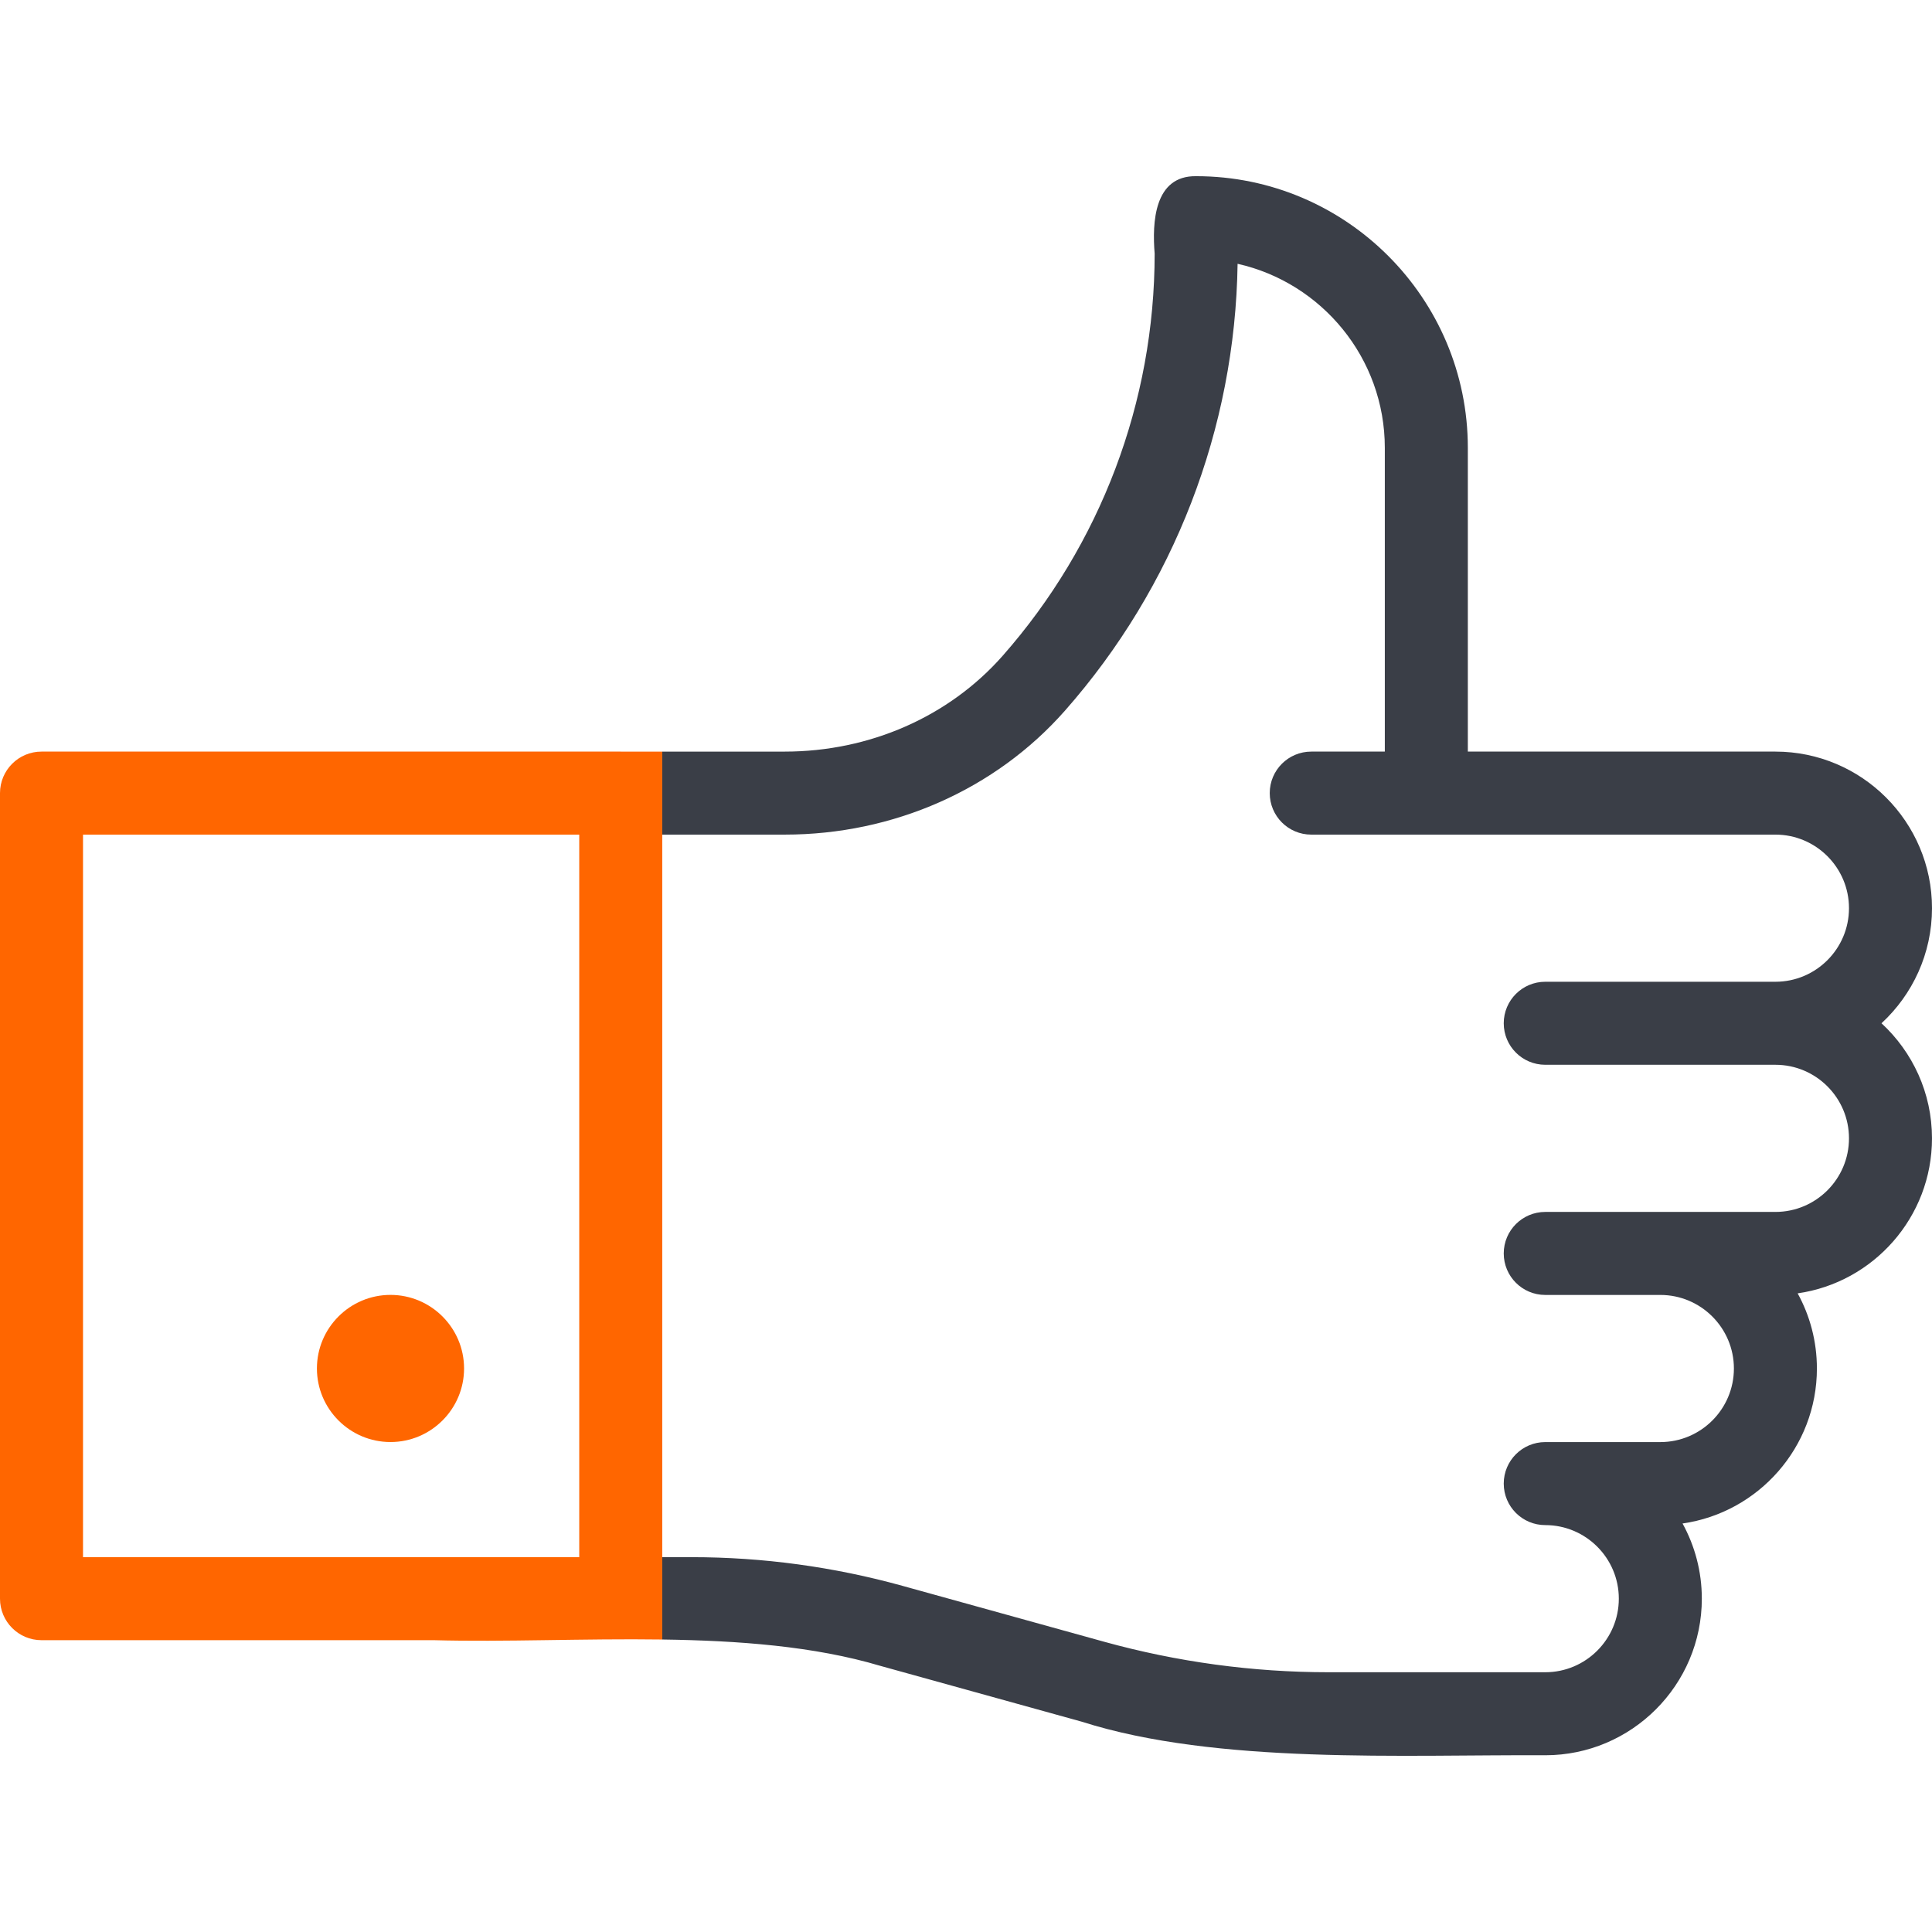
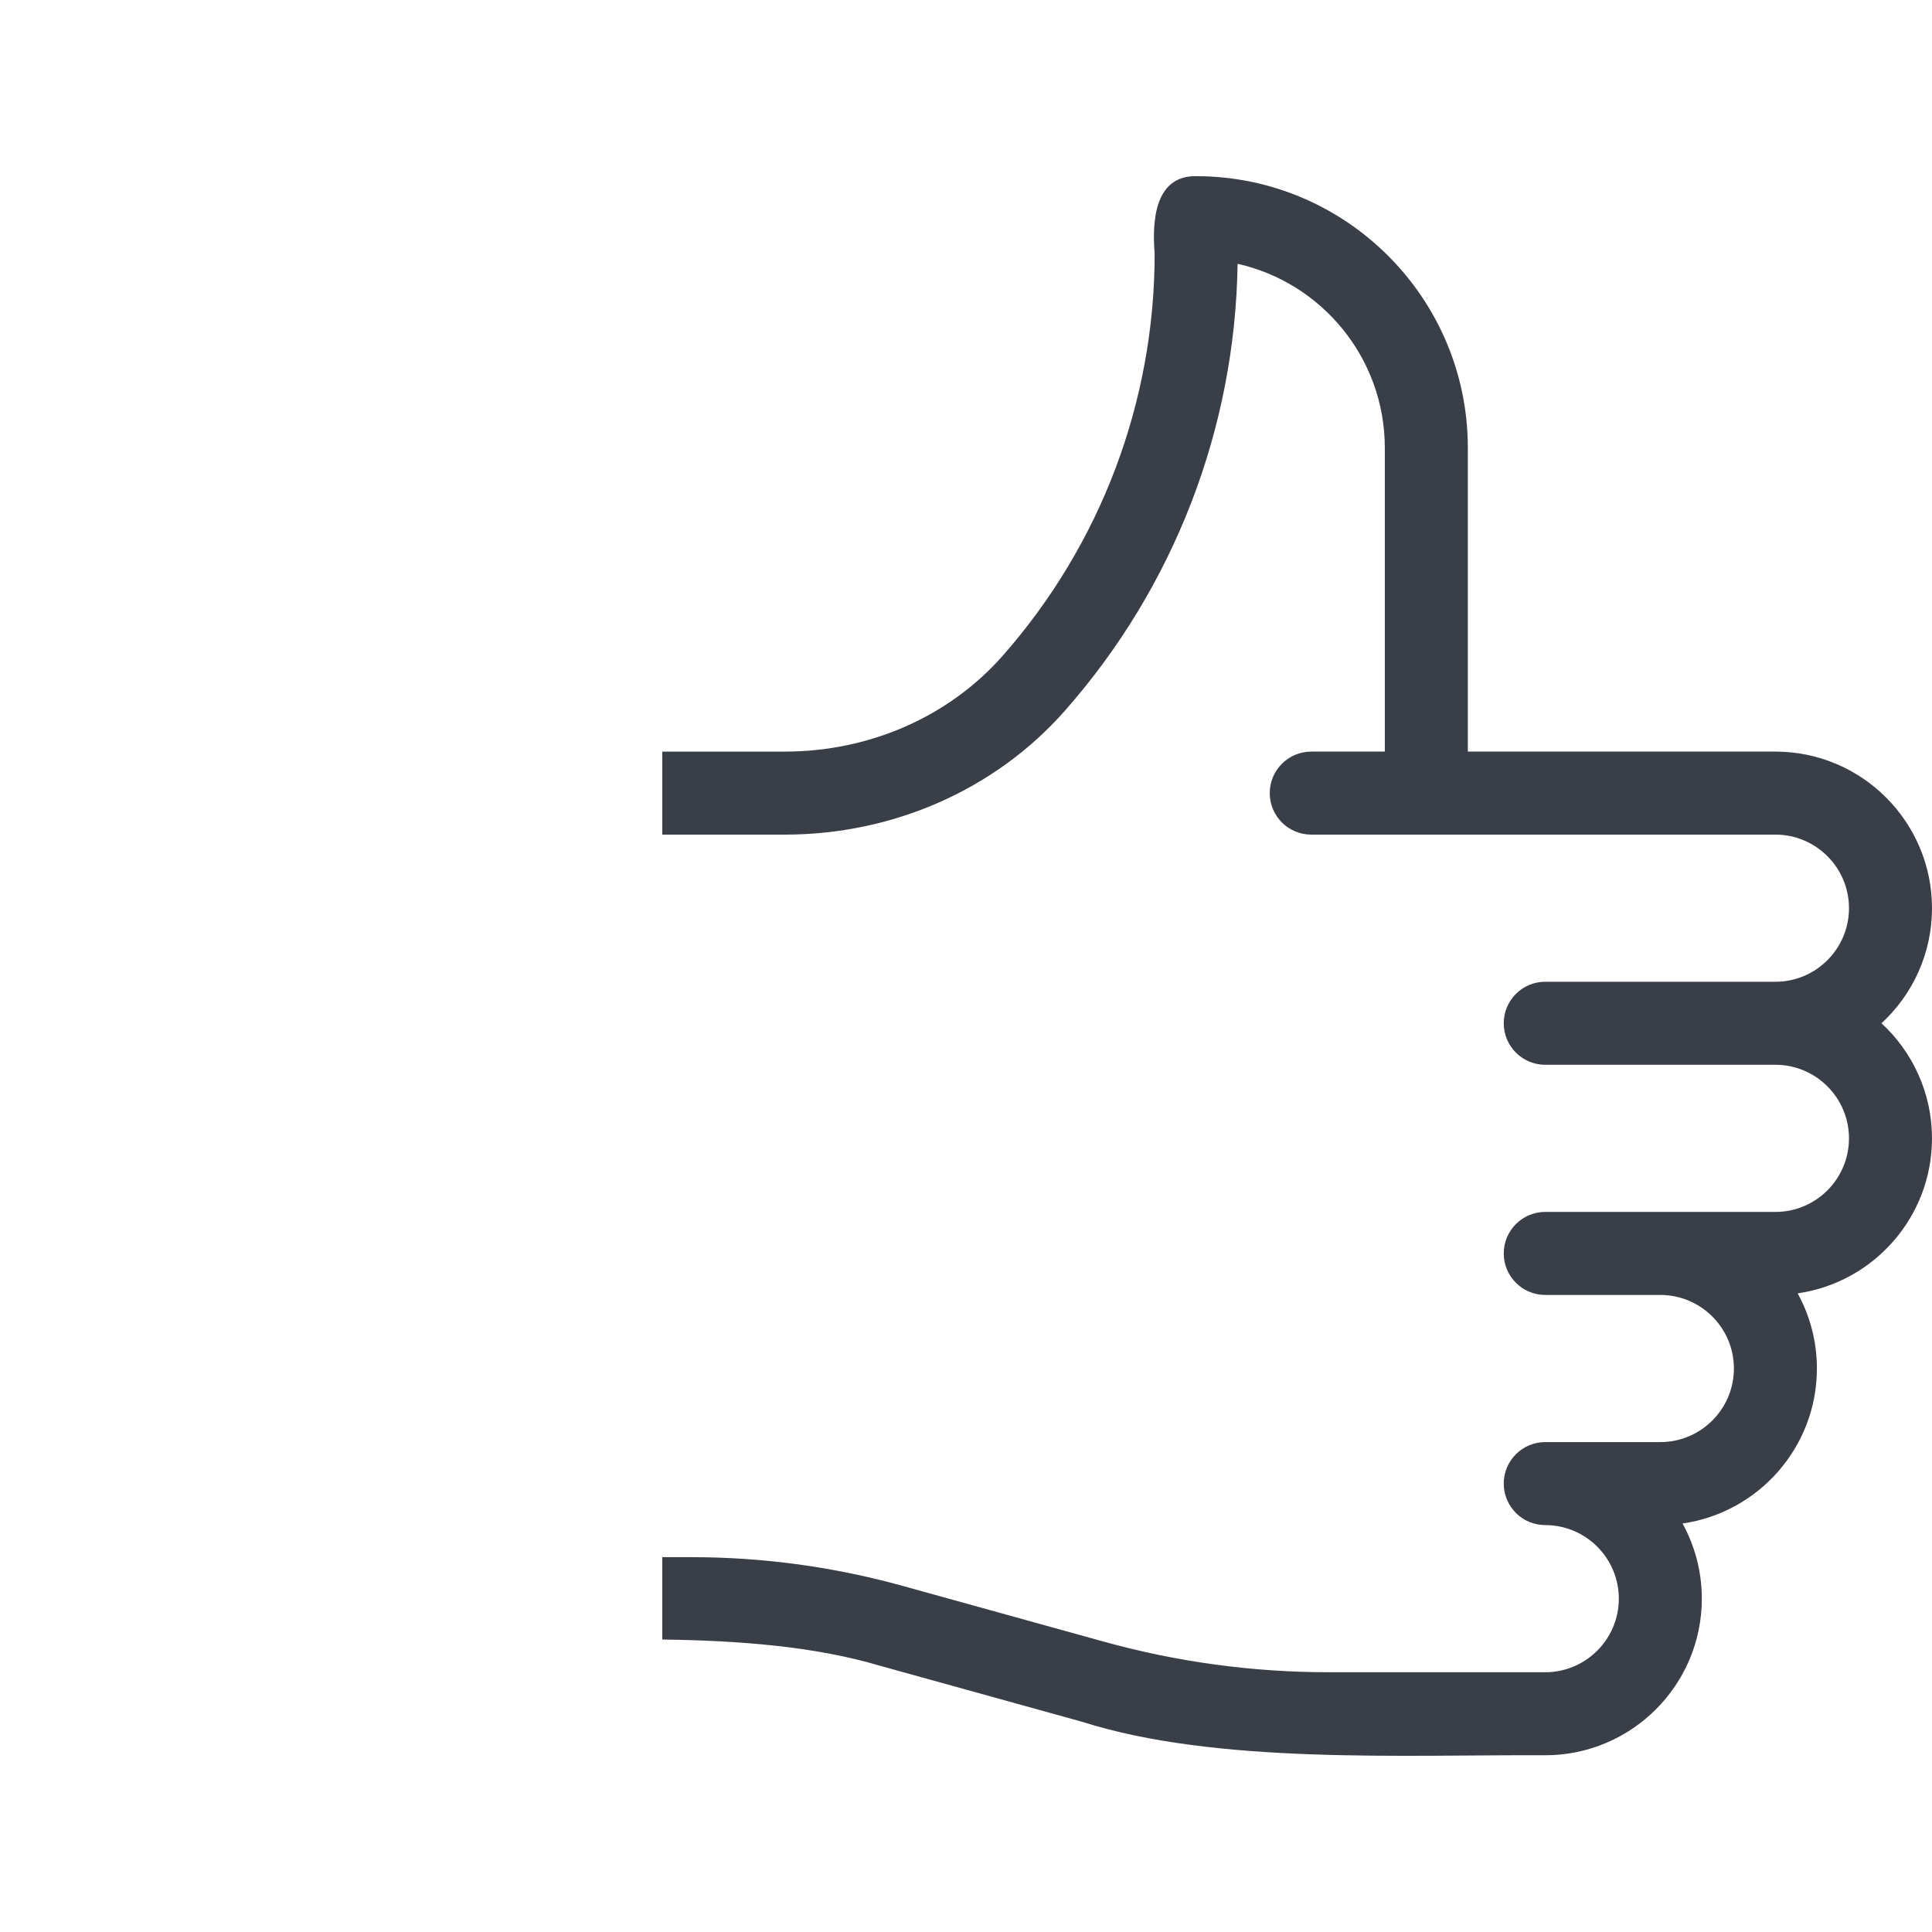
<svg xmlns="http://www.w3.org/2000/svg" version="1.1" id="Capa_1" x="0px" y="0px" width="512px" height="512px" viewBox="0 0 512 512" enable-background="new 0 0 512 512" xml:space="preserve">
  <g>
-     <path fill="#FF6600" d="M103.485,382.156c10.751,0,19.498-8.747,19.498-19.498s-8.747-19.498-19.498-19.498   c-10.752,0-19.498,8.747-19.498,19.498S92.733,382.156,103.485,382.156z" />
-     <path fill="#FF6600" d="M164.555,199.183c-0.016,0-0.032-0.002-0.048-0.002H11c-6.075,0-11,4.925-11,11v213.485   c0,6.075,4.925,11,11,11h103.946c18.72,0.513,39.743-0.466,60.56-0.177v-21.823V221.182v-21.999   C171.641,199.183,167.919,199.183,164.555,199.183z M153.506,412.666H22V221.18l131.506,0.002V412.666z" />
-   </g>
+     </g>
  <path fill="#3A3E47" d="M498.615,271.177C506.84,263.589,512,252.724,512,240.679c0-22.882-18.616-41.498-41.498-41.498h-81.511  v-80.494c0-39.698-32.297-71.995-71.996-71.995c-11.16-0.175-11.675,12.297-11,20.523c-0.001,39.268-14.312,77.123-40.294,106.592  c-14.22,16.126-35.263,25.375-57.734,25.375c-8.479,0-21.095,0-32.461,0.001v21.999l32.461-0.001  c28.784,0,55.841-11.964,74.236-32.825c28.935-32.815,45.132-74.786,45.772-118.45c22.304,5.017,39.016,24.983,39.016,48.78v80.494  h-19.498c-6.074,0-11,4.925-11,11c0,6.075,4.926,11,11,11h123.009c10.751,0,19.498,8.747,19.498,19.498  c0,10.751-8.747,19.498-19.498,19.498h-60.996c-6.075,0-11,4.926-11,11c0,6.075,4.925,11.001,11,11.001h60.996  c10.751,0,19.498,8.747,19.498,19.498s-8.747,19.498-19.498,19.498h-60.996c-6.075,0-11,4.925-11,11s4.925,11,11,11h30.498  c10.751,0,19.498,8.747,19.498,19.498s-8.747,19.497-19.498,19.497h-30.498c-6.075,0-11,4.925-11,11s4.925,11,11,11  c10.751,0,19.498,8.747,19.498,19.498s-8.747,19.498-19.498,19.498h-57.388c-20.14,0-40.19-2.729-59.598-8.107l-53.354-14.789  c-18.195-5.043-36.993-7.602-55.87-7.602h-7.791v21.823c20.225,0.282,40.255,1.761,57.784,6.978l53.354,14.79  c35.809,11.419,85.504,8.707,122.861,8.906c22.882,0,41.498-18.616,41.498-41.498c0-7.216-1.855-14.006-5.108-19.924  c20.1-2.871,35.605-20.19,35.605-41.072c0-7.212-1.85-14.001-5.1-19.916c20.1-2.871,35.6-20.198,35.6-41.078  C512,289.629,506.84,278.764,498.615,271.177z" />
</svg>